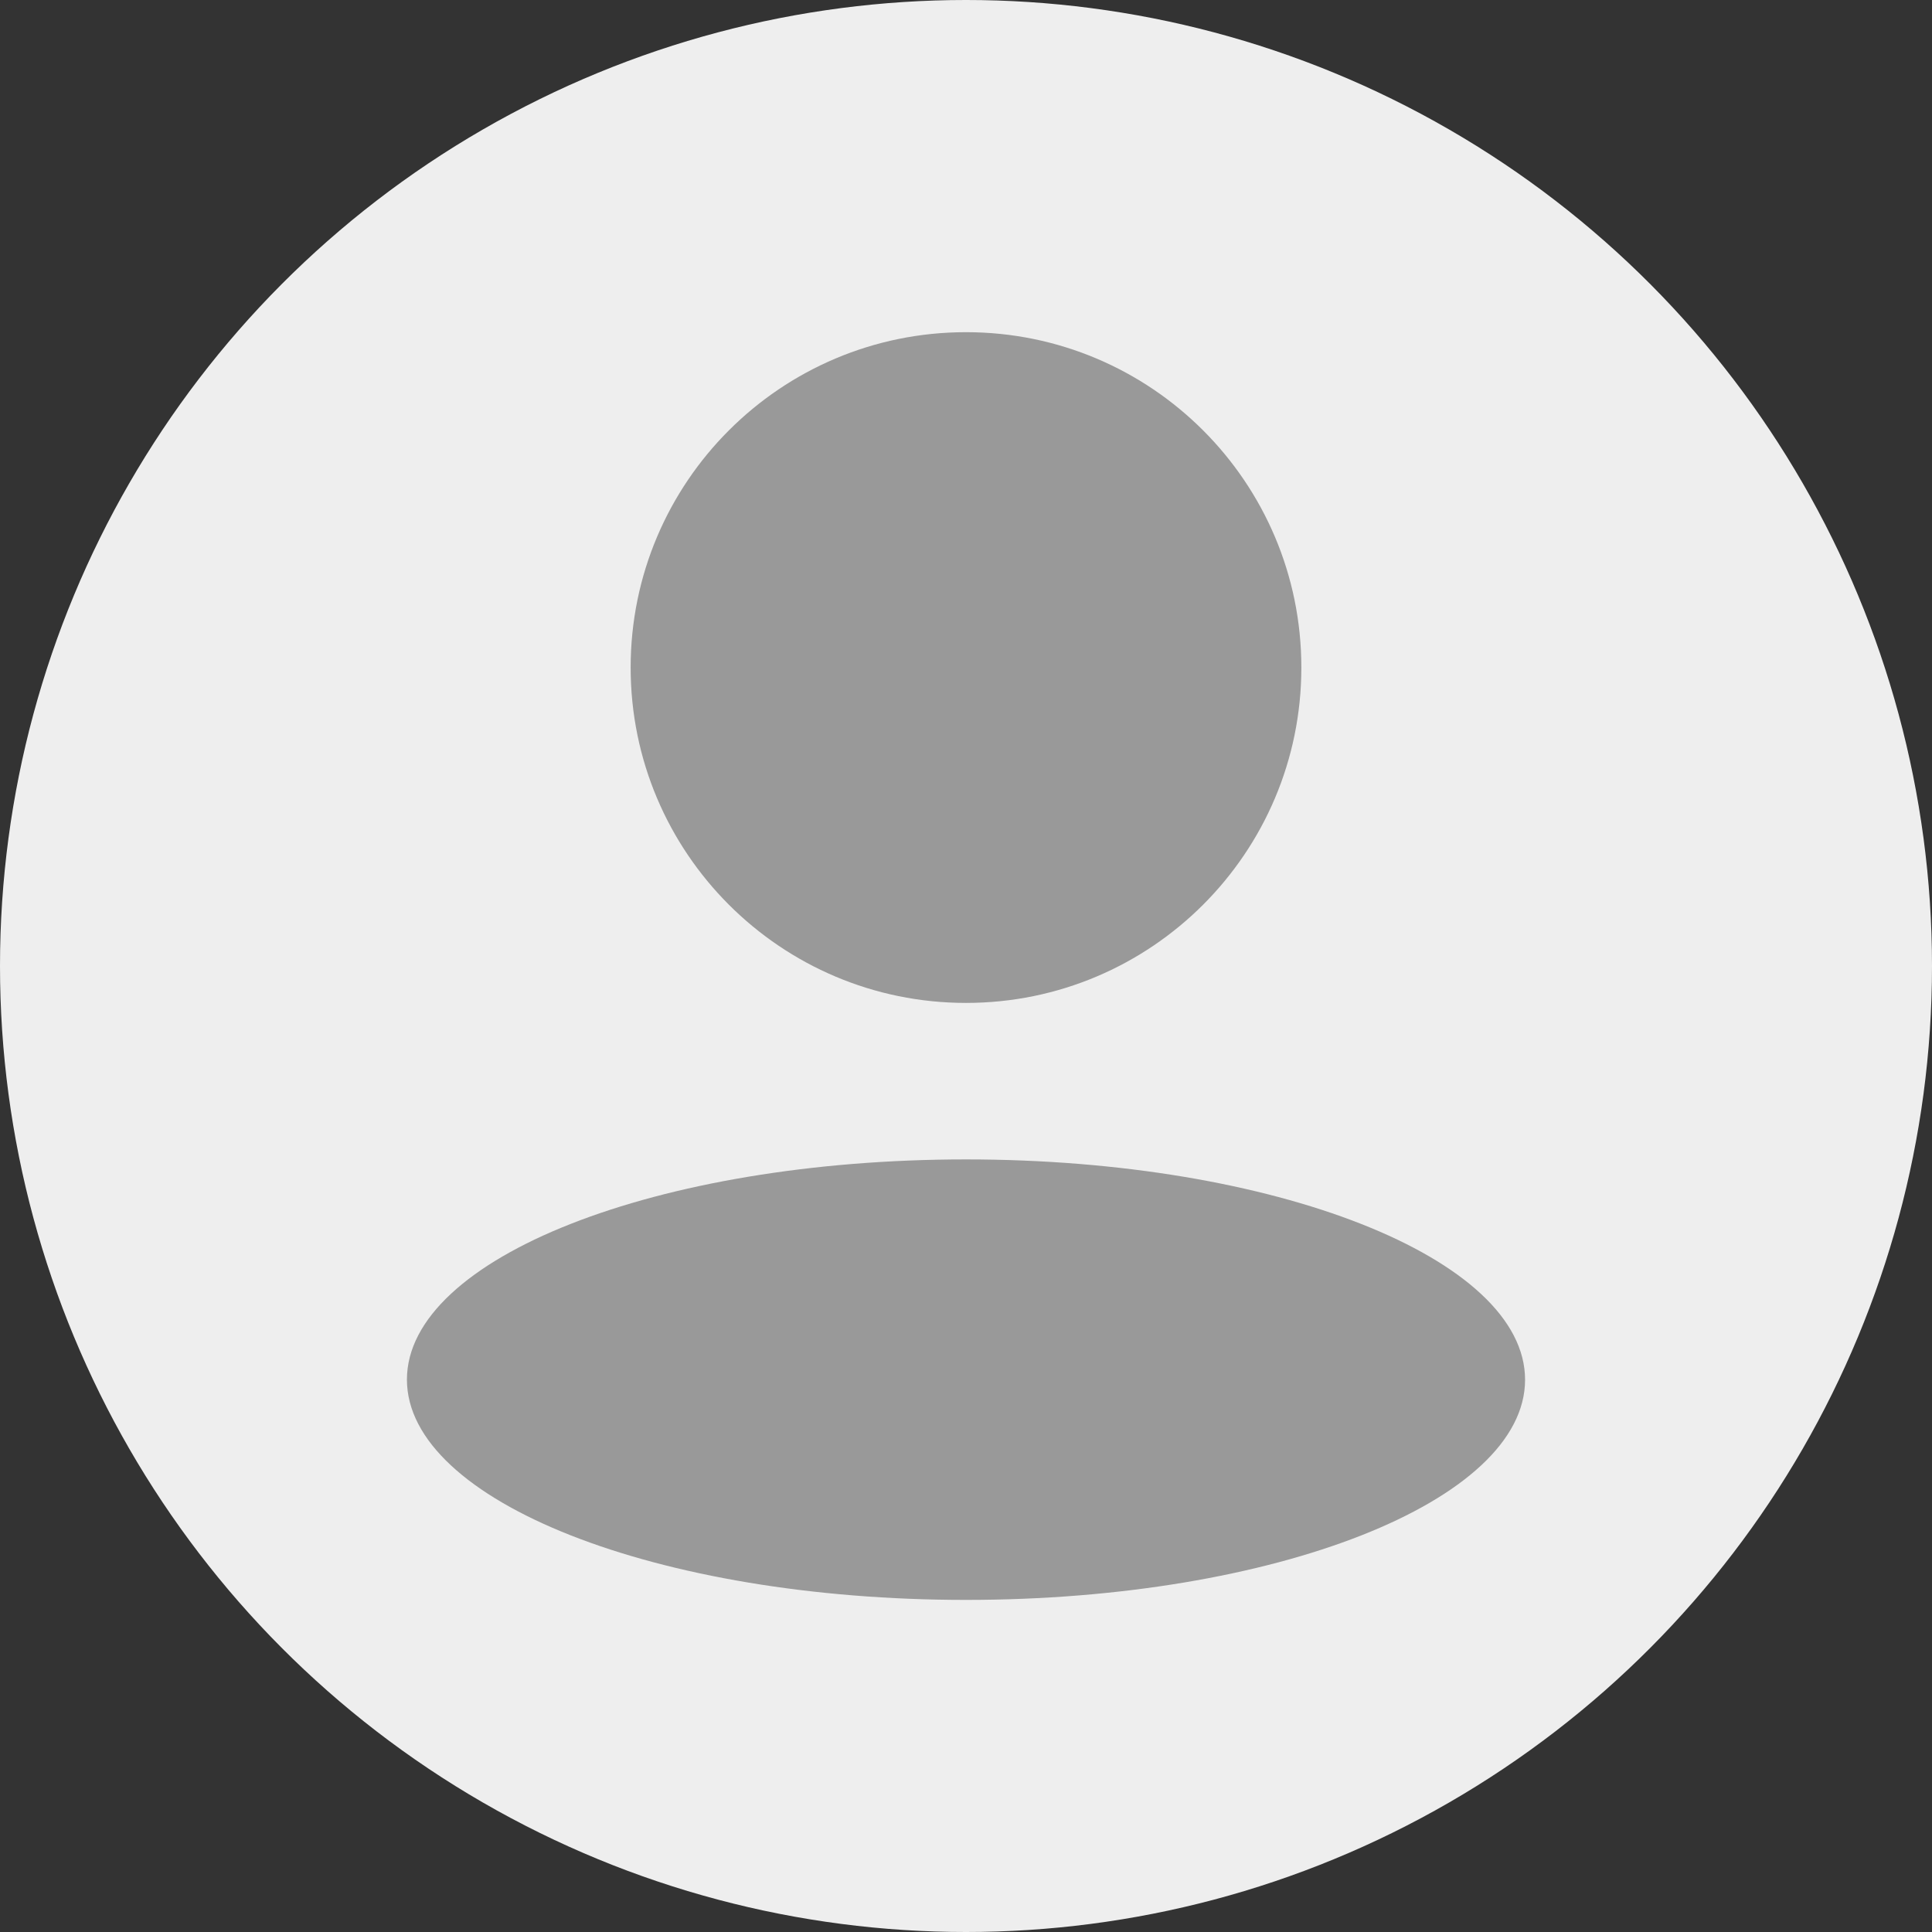
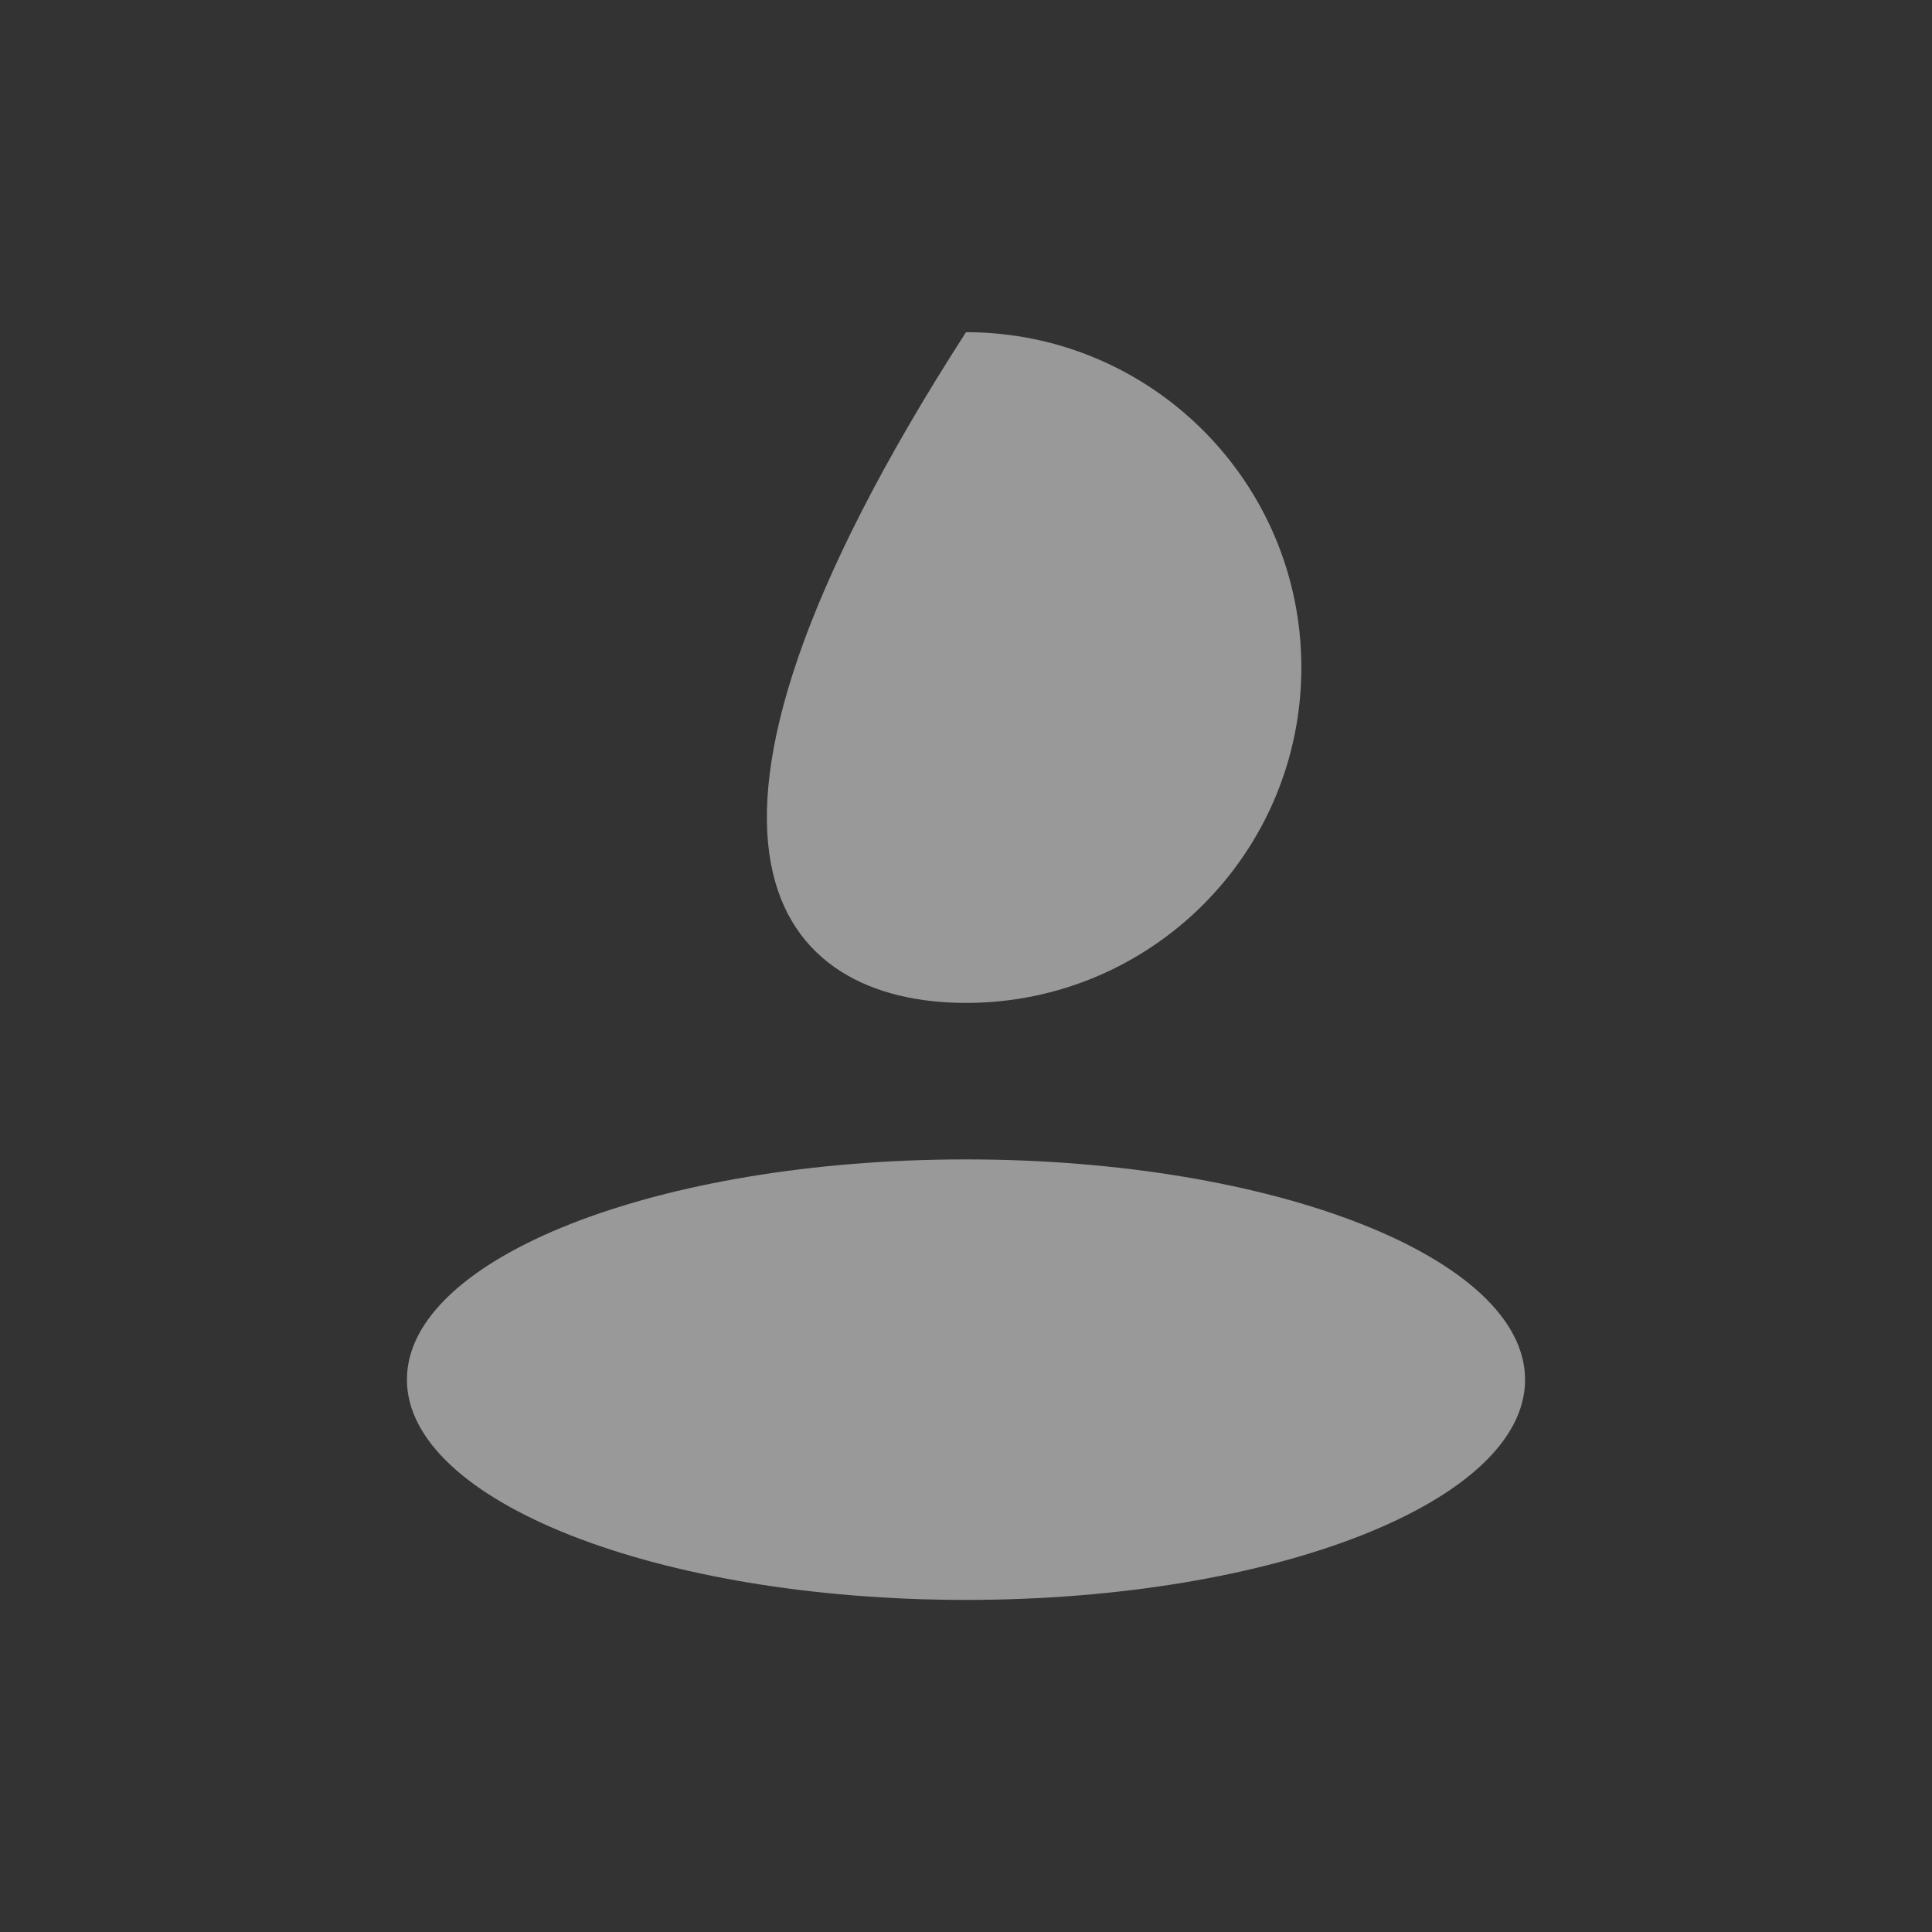
<svg xmlns="http://www.w3.org/2000/svg" width="64" height="64" viewBox="0 0 64 64" fill="none">
  <rect x="0" y="0" width="64" height="64" fill="#333333" stroke="none" />
-   <circle cx="32" cy="32" r="32" fill="#EEEEEE" />
-   <path d="M32 33.223C38.136 33.223 43.109 28.249 43.109 22.113C43.109 15.977 38.136 11.004 32 11.004C25.864 11.004 20.891 15.977 20.891 22.113C20.891 28.249 25.864 33.223 32 33.223ZM32 38.407C21.772 38.407 13.48 41.674 13.48 45.701C13.48 49.727 21.772 52.999 32 52.999C42.228 52.999 50.52 49.732 50.52 45.706C50.52 41.679 42.228 38.407 32 38.407Z" fill="#999999" />
+   <path d="M32 33.223C38.136 33.223 43.109 28.249 43.109 22.113C43.109 15.977 38.136 11.004 32 11.004C20.891 28.249 25.864 33.223 32 33.223ZM32 38.407C21.772 38.407 13.48 41.674 13.48 45.701C13.48 49.727 21.772 52.999 32 52.999C42.228 52.999 50.52 49.732 50.52 45.706C50.52 41.679 42.228 38.407 32 38.407Z" fill="#999999" />
</svg>